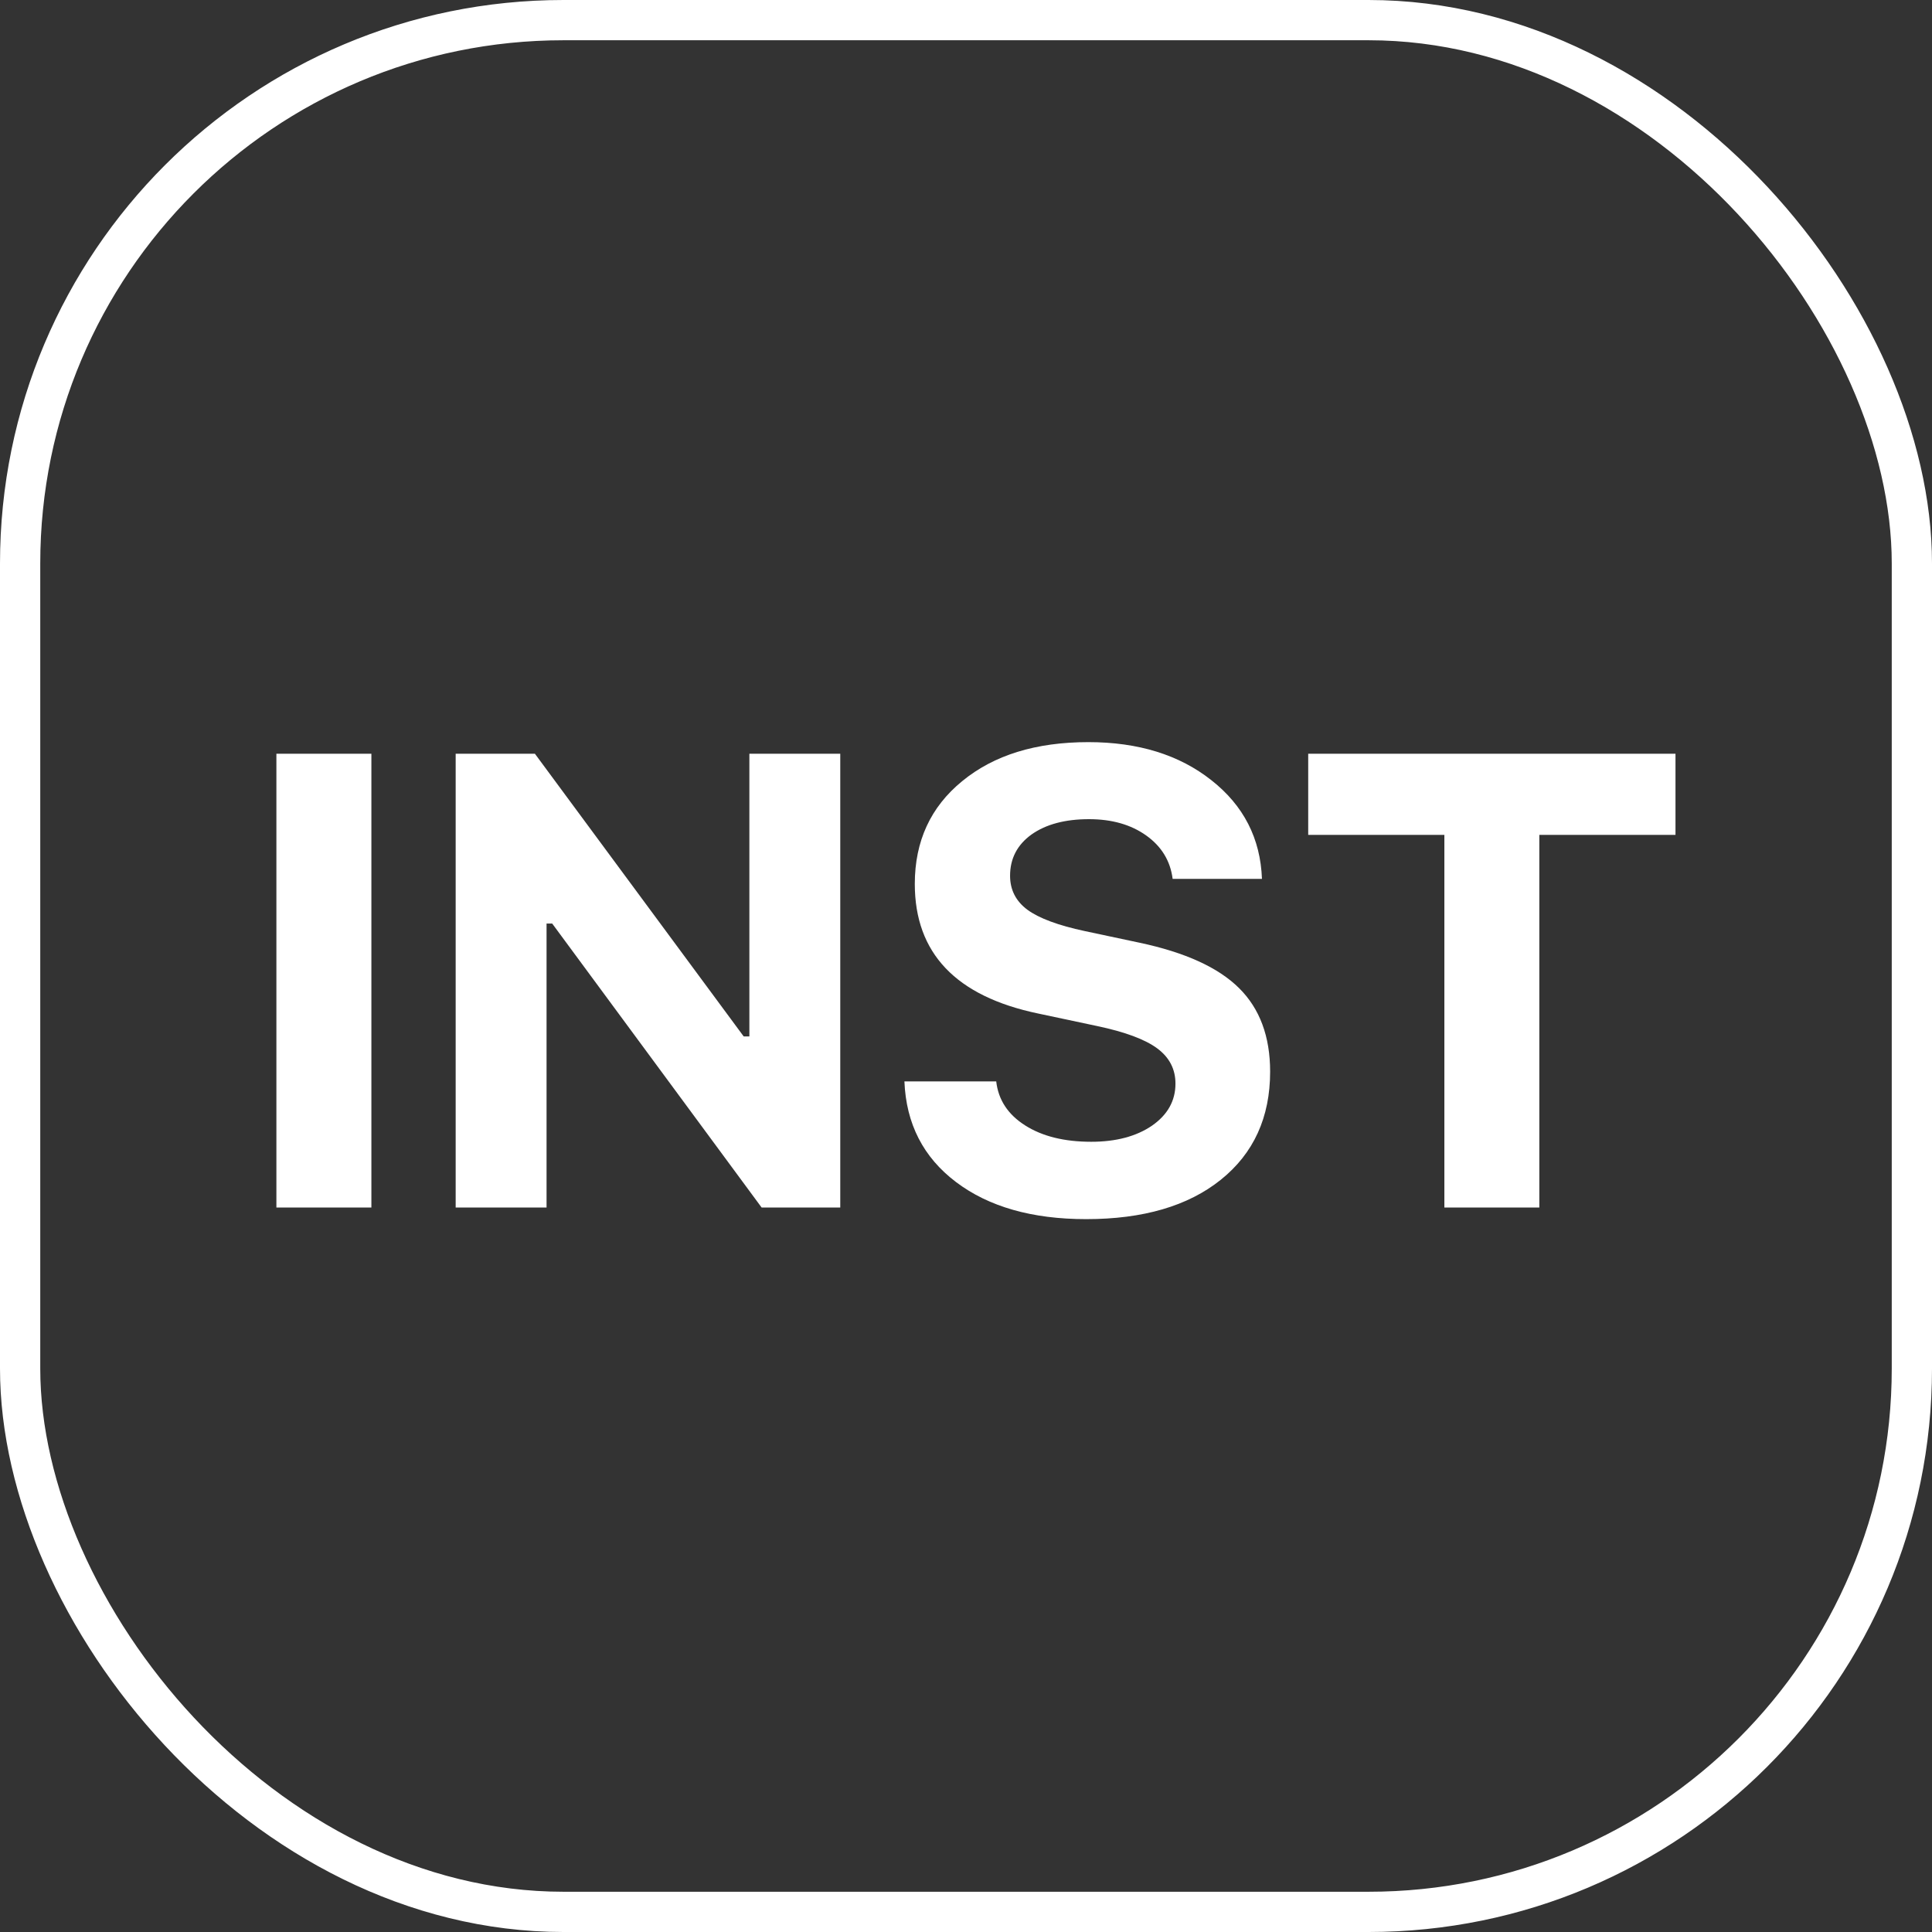
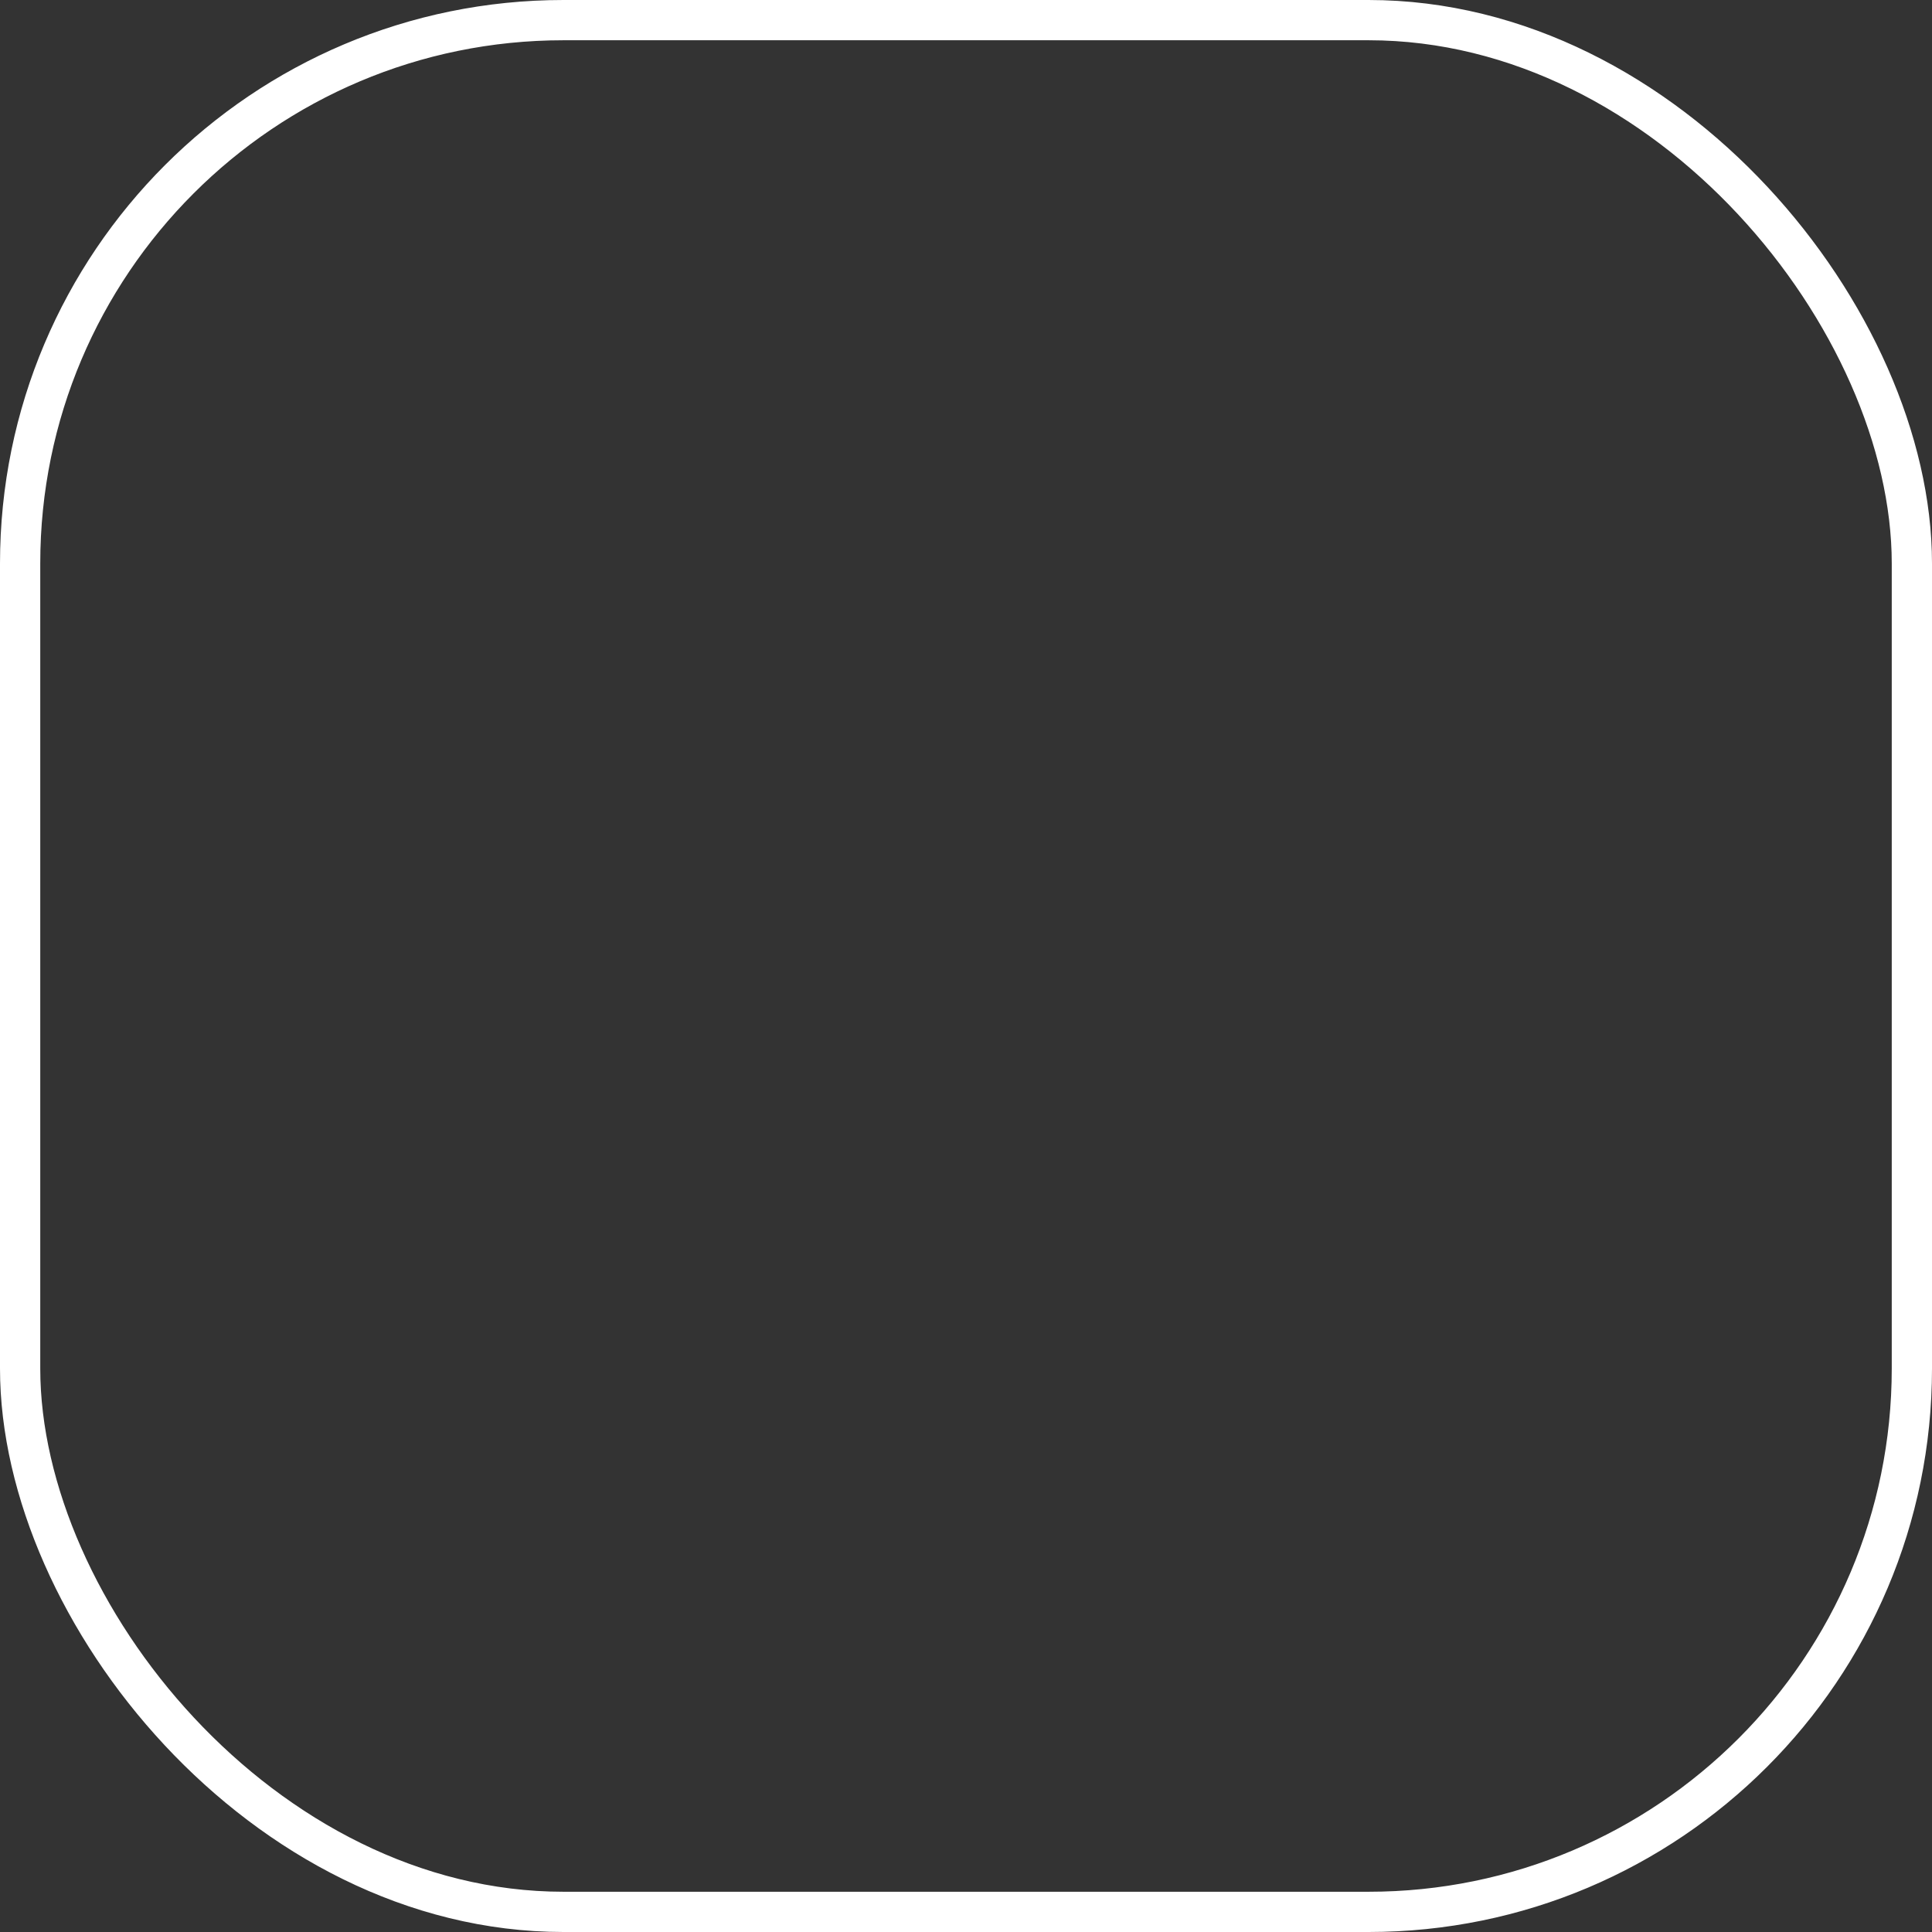
<svg xmlns="http://www.w3.org/2000/svg" width="48" height="48" viewBox="0 0 48 48" fill="none">
  <rect x="0" y="0" width="48" height="48" fill="#333333" stroke="none" />
  <rect x="0.5" y="0.5" width="47" height="47" rx="13.5" stroke="white" />
-   <path d="M9.227 30H6.867V18.727H9.227V30ZM13.579 30H11.321V18.727H13.29L18.477 25.75H18.618V18.727H20.876V30H18.922L13.719 22.945H13.579V30ZM22.47 26.867H24.751C24.803 27.326 25.043 27.69 25.47 27.961C25.897 28.232 26.444 28.367 27.111 28.367C27.725 28.367 28.228 28.234 28.618 27.969C29.009 27.698 29.204 27.349 29.204 26.922C29.204 26.562 29.053 26.271 28.751 26.047C28.449 25.823 27.952 25.638 27.259 25.492L25.79 25.18C23.749 24.753 22.728 23.68 22.728 21.961C22.728 20.898 23.121 20.047 23.907 19.406C24.694 18.76 25.738 18.438 27.04 18.438C28.28 18.438 29.298 18.753 30.095 19.383C30.897 20.013 31.316 20.831 31.353 21.836H29.134C29.077 21.388 28.858 21.029 28.478 20.758C28.098 20.487 27.624 20.352 27.056 20.352C26.462 20.352 25.986 20.479 25.626 20.734C25.272 20.99 25.095 21.331 25.095 21.758C25.095 22.107 25.238 22.388 25.525 22.602C25.816 22.815 26.293 22.992 26.954 23.133L28.314 23.422C29.444 23.662 30.267 24.037 30.782 24.547C31.298 25.057 31.556 25.75 31.556 26.625C31.556 27.76 31.147 28.656 30.329 29.312C29.517 29.963 28.402 30.289 26.986 30.289C25.642 30.289 24.564 29.982 23.751 29.367C22.939 28.753 22.512 27.919 22.47 26.867ZM38.244 30H35.885V20.742H32.502V18.727H41.627V20.742H38.244V30Z" fill="white" />
</svg>